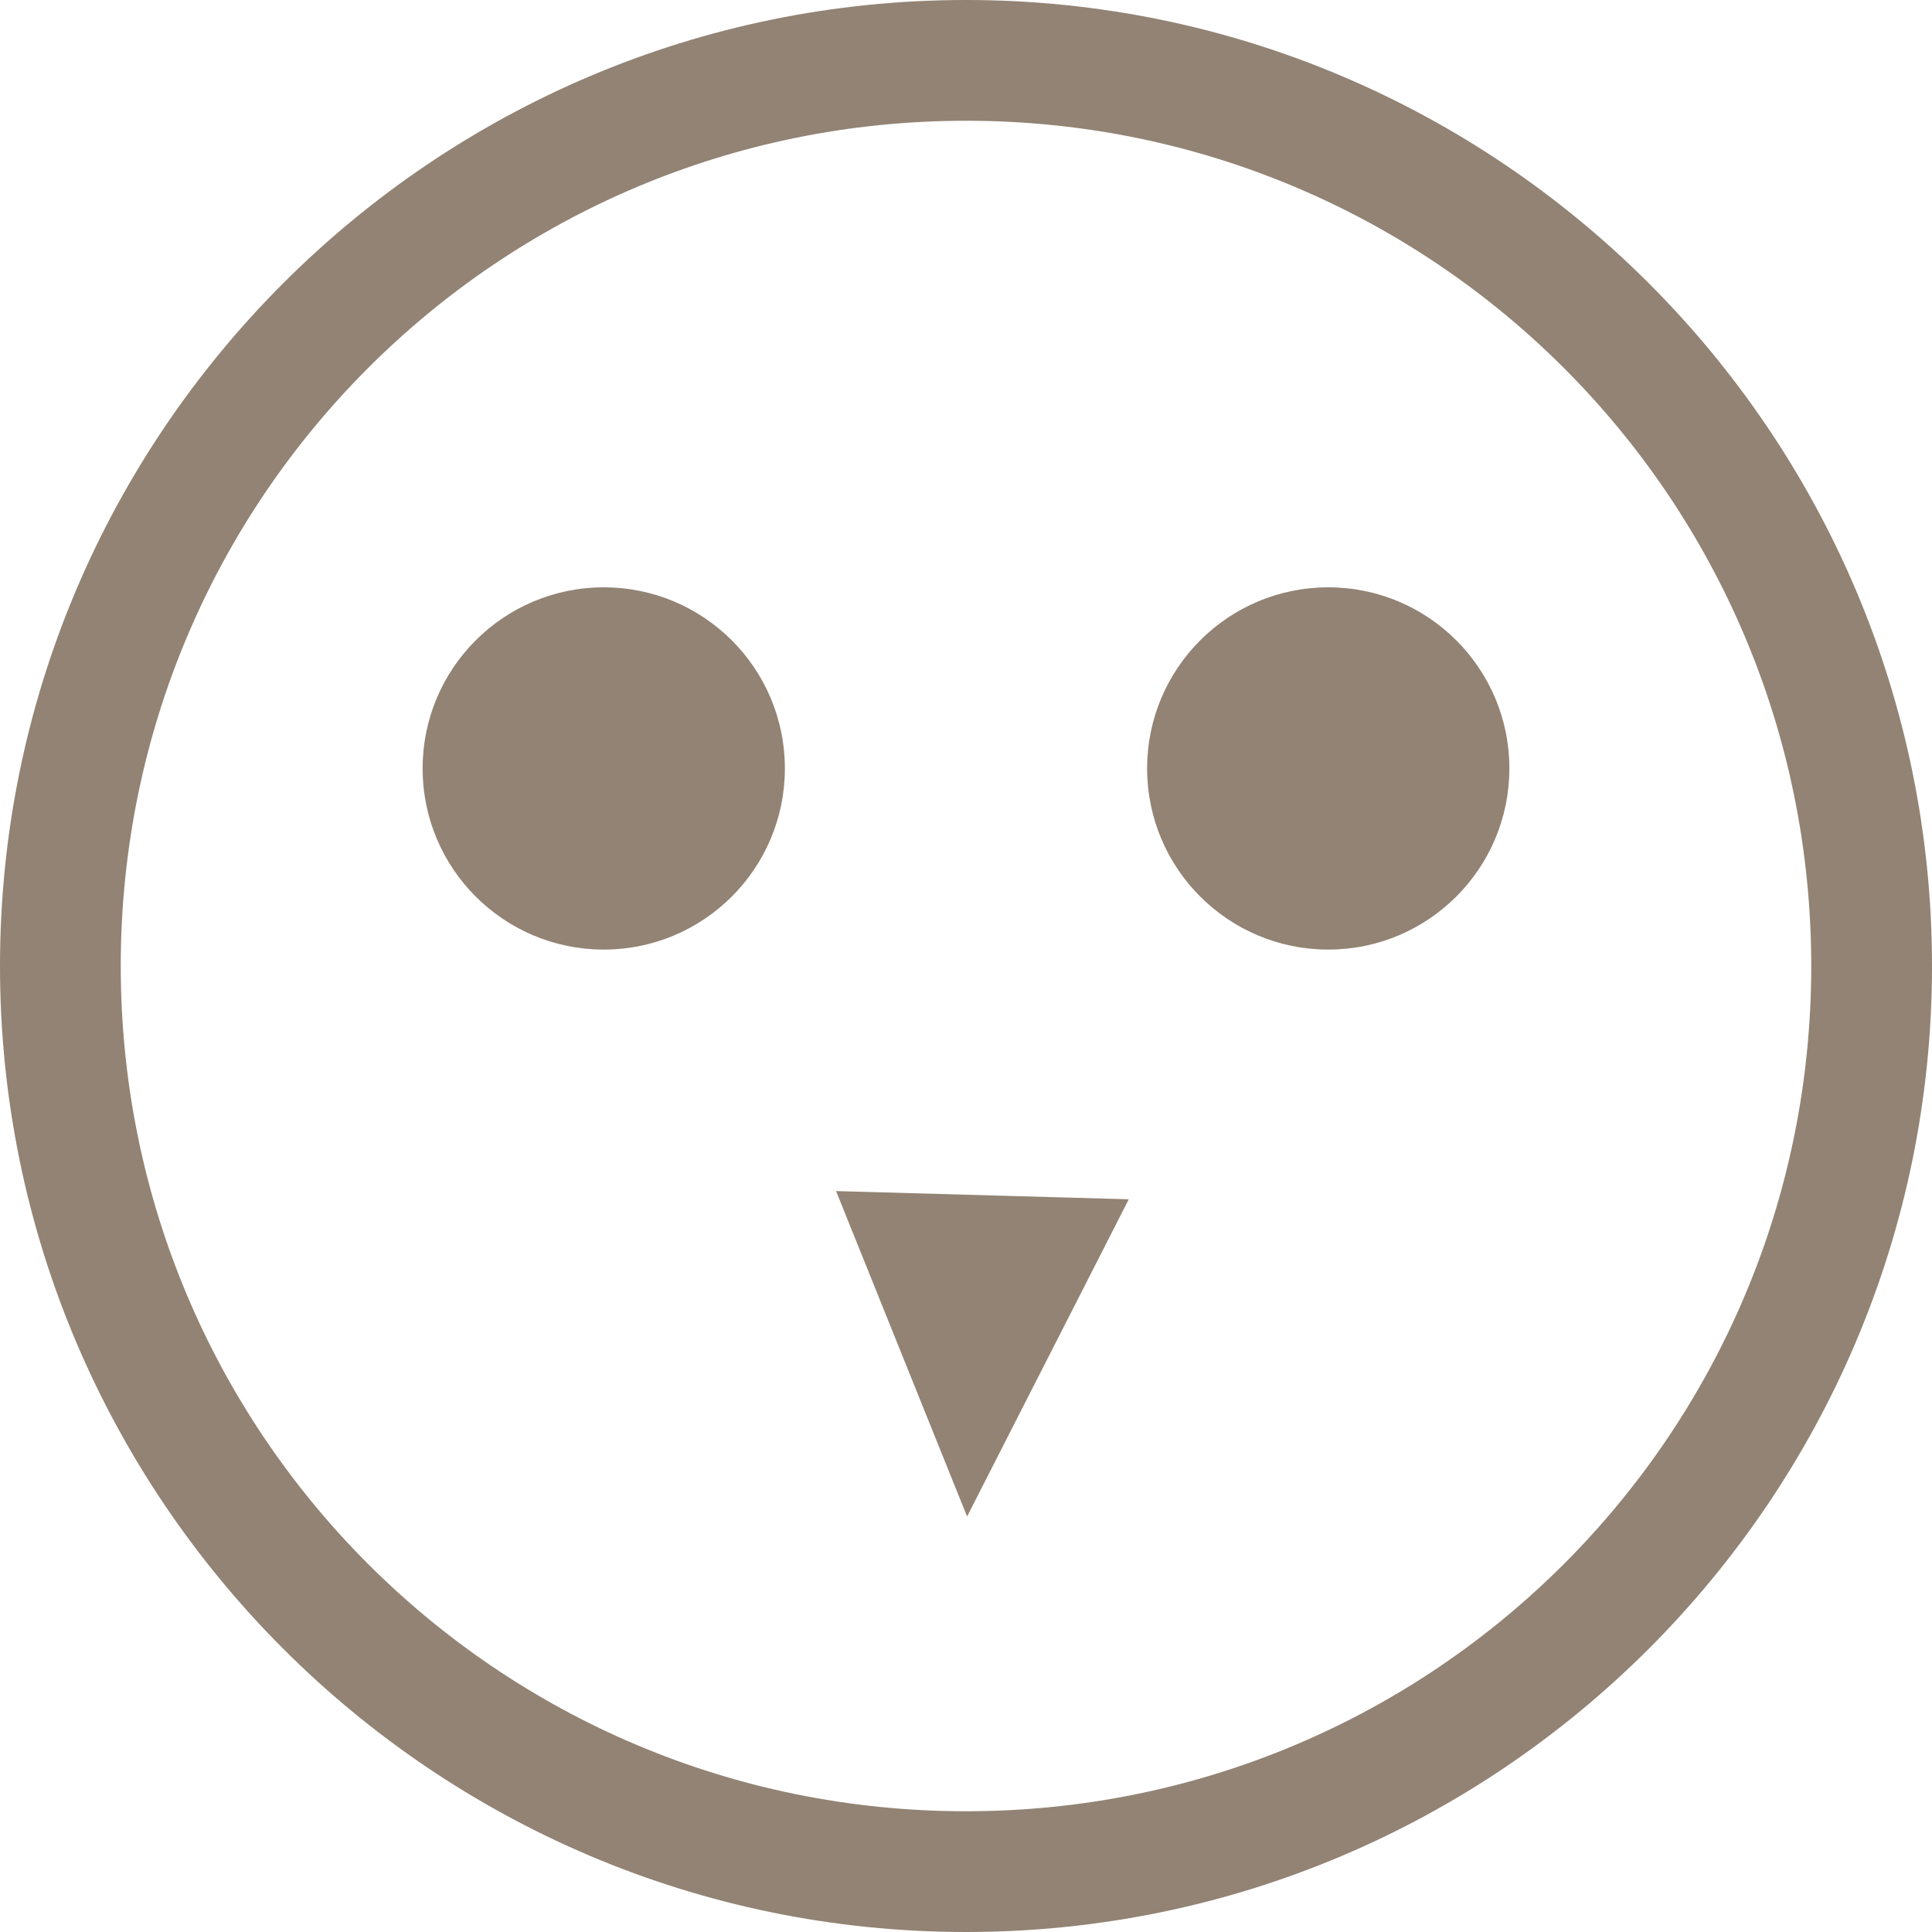
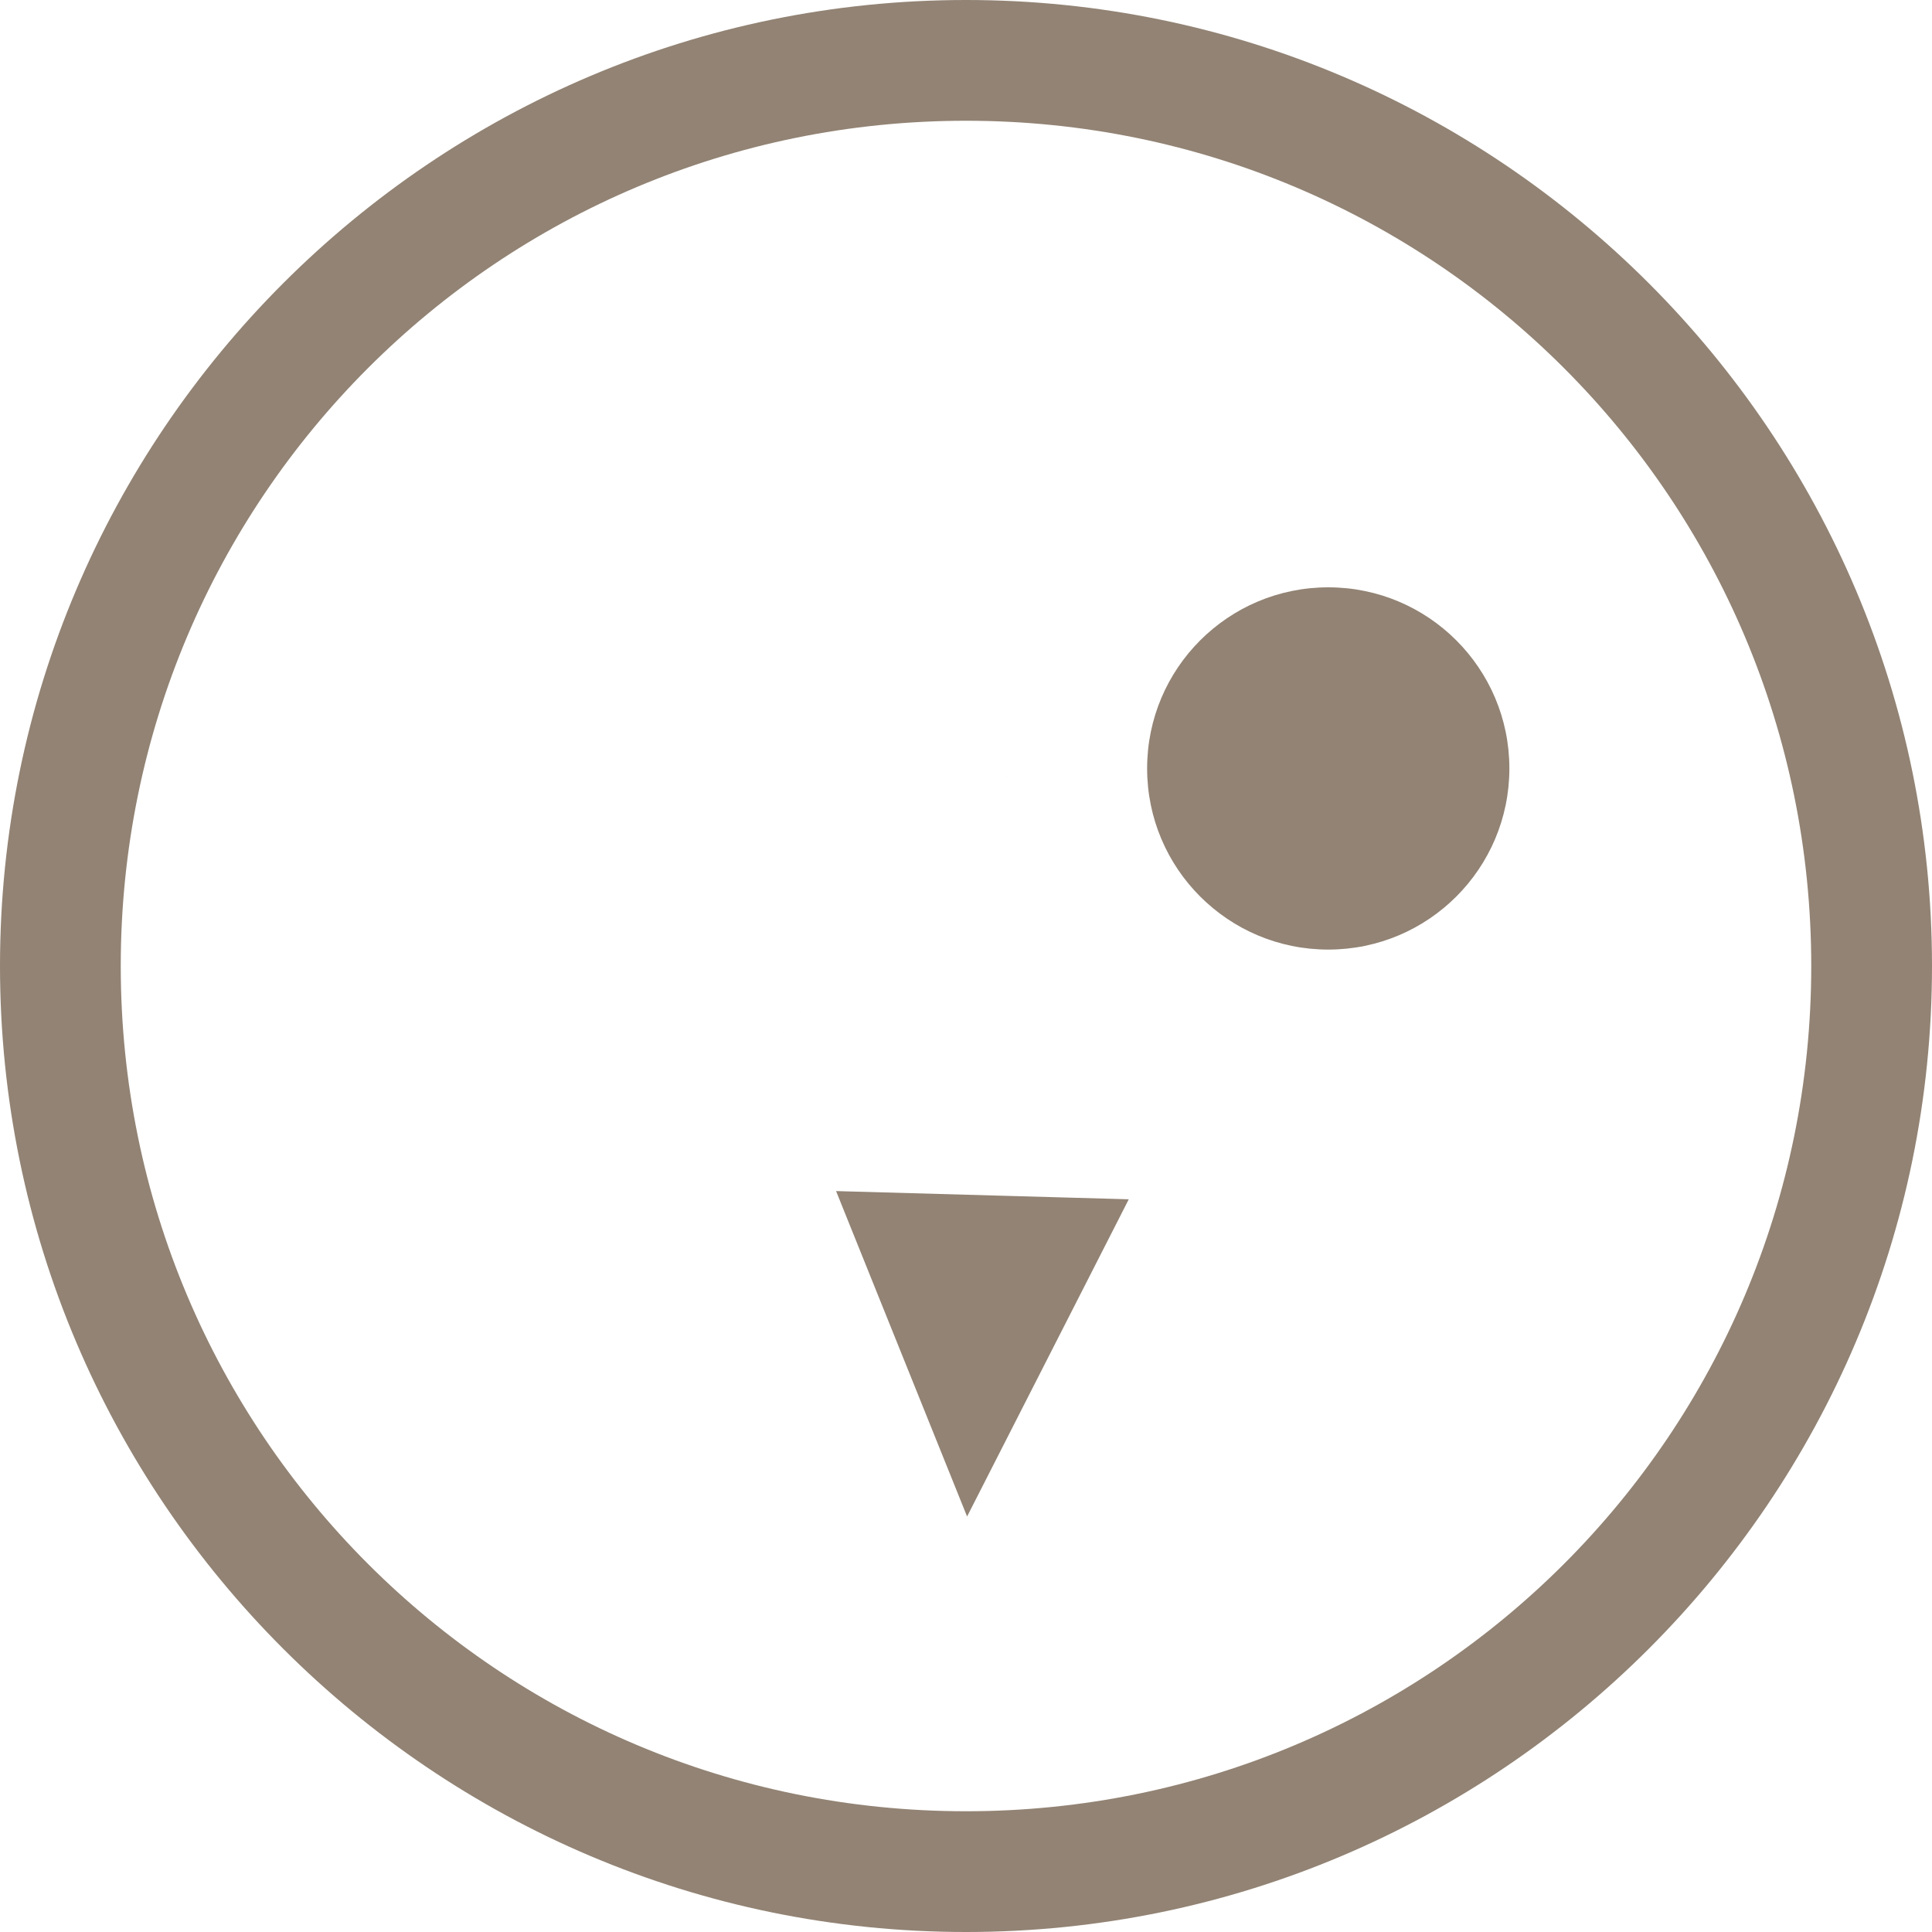
<svg xmlns="http://www.w3.org/2000/svg" width="16" height="16" version="1.1">
  <g color="#928374" transform="translate(-1088 -74)">
-     <path d="m 1096,74 c -4.412,0 -8,3.588 -8,8 0,4.412 3.588,8 8,8 4.412,0 8,-3.588 8,-8 0,-4.412 -3.588,-8 -8,-8 z m 0,1 c 3.872,0 7,3.128 7,7 0,3.872 -3.128,7 -7,7 -3.872,0 -7,-3.128 -7,-7 0,-3.872 3.128,-7 7,-7 z m 2.022,3.496 c -6.681,7.669 -3.341,3.835 0,0 z m -3.098,5.368 1.085,2.695 1.339,-2.627 z" overflow="visible" style="fill:#928374" />
+     <path d="m 1096,74 c -4.412,0 -8,3.588 -8,8 0,4.412 3.588,8 8,8 4.412,0 8,-3.588 8,-8 0,-4.412 -3.588,-8 -8,-8 z m 0,1 c 3.872,0 7,3.128 7,7 0,3.872 -3.128,7 -7,7 -3.872,0 -7,-3.128 -7,-7 0,-3.872 3.128,-7 7,-7 z m 2.022,3.496 c -6.681,7.669 -3.341,3.835 0,0 z m -3.098,5.368 1.085,2.695 1.339,-2.627 " overflow="visible" style="fill:#928374" />
    <g transform="translate(-0.364)">
-       <circle cx="1093.364" cy="80.364" r="1.5" style="fill:#928374" />
      <circle style="fill:#928374" cx="1099.364" cy="80.364" r="1.5" />
    </g>
  </g>
</svg>